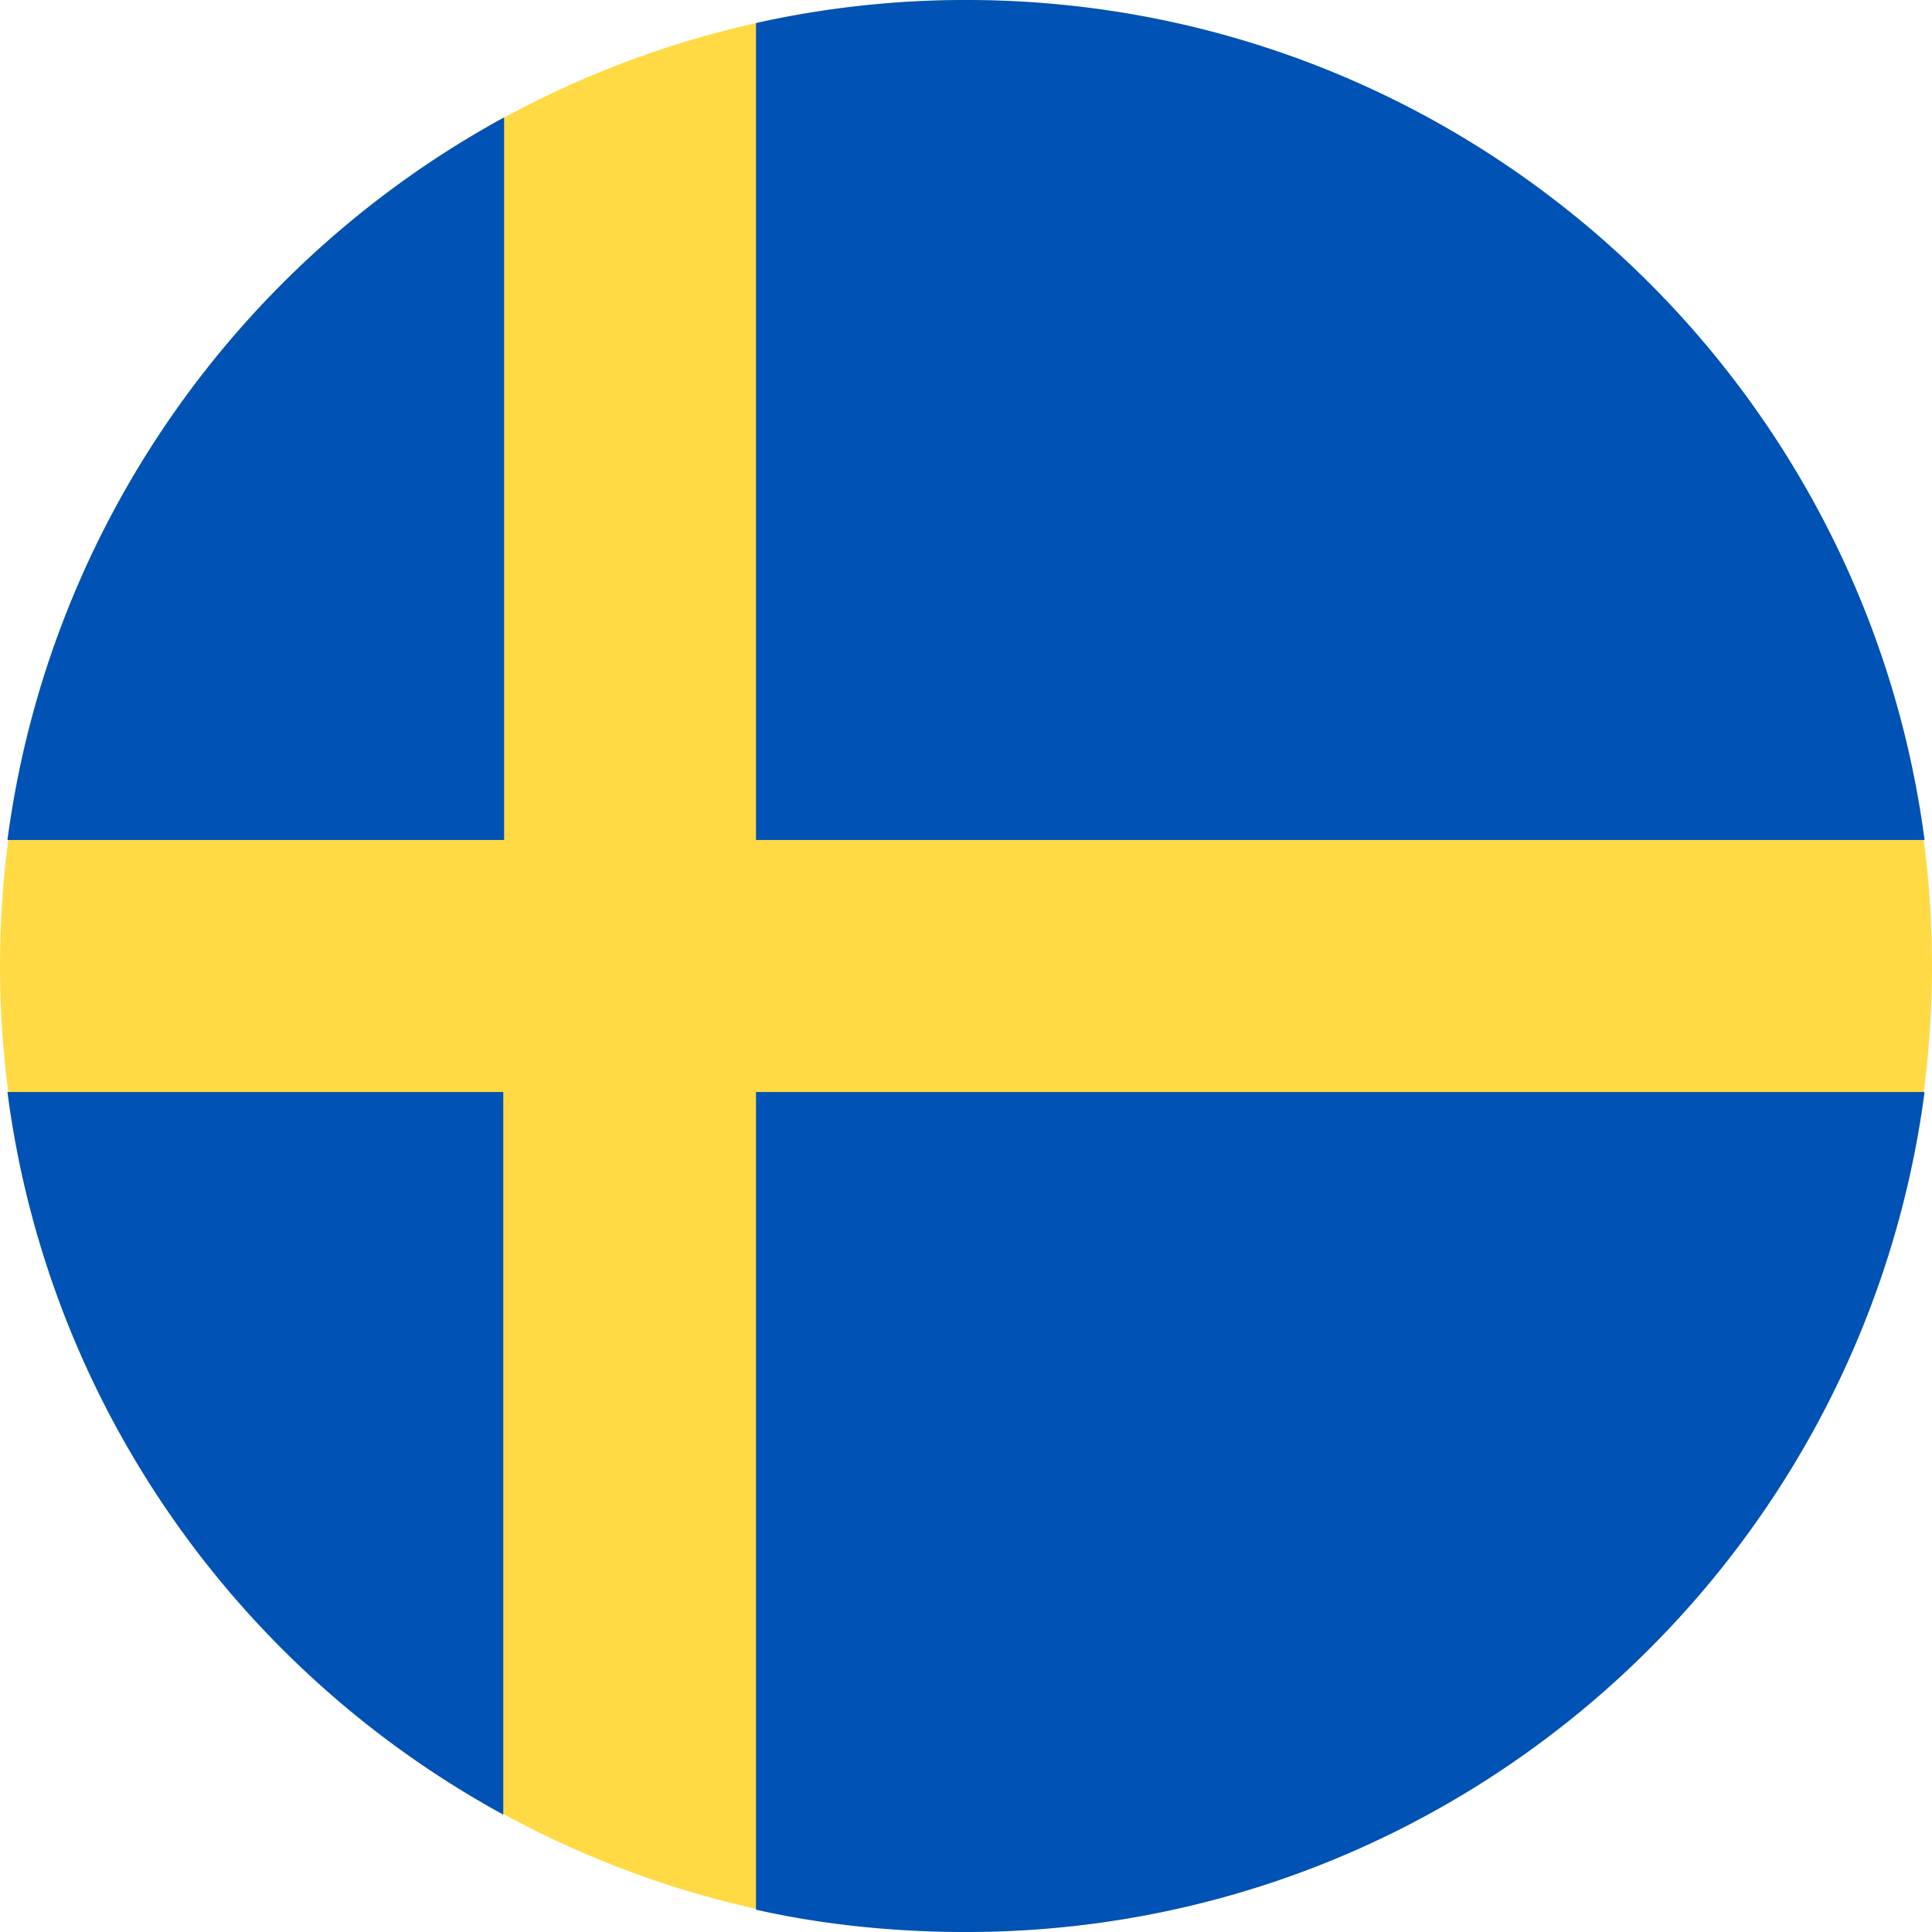
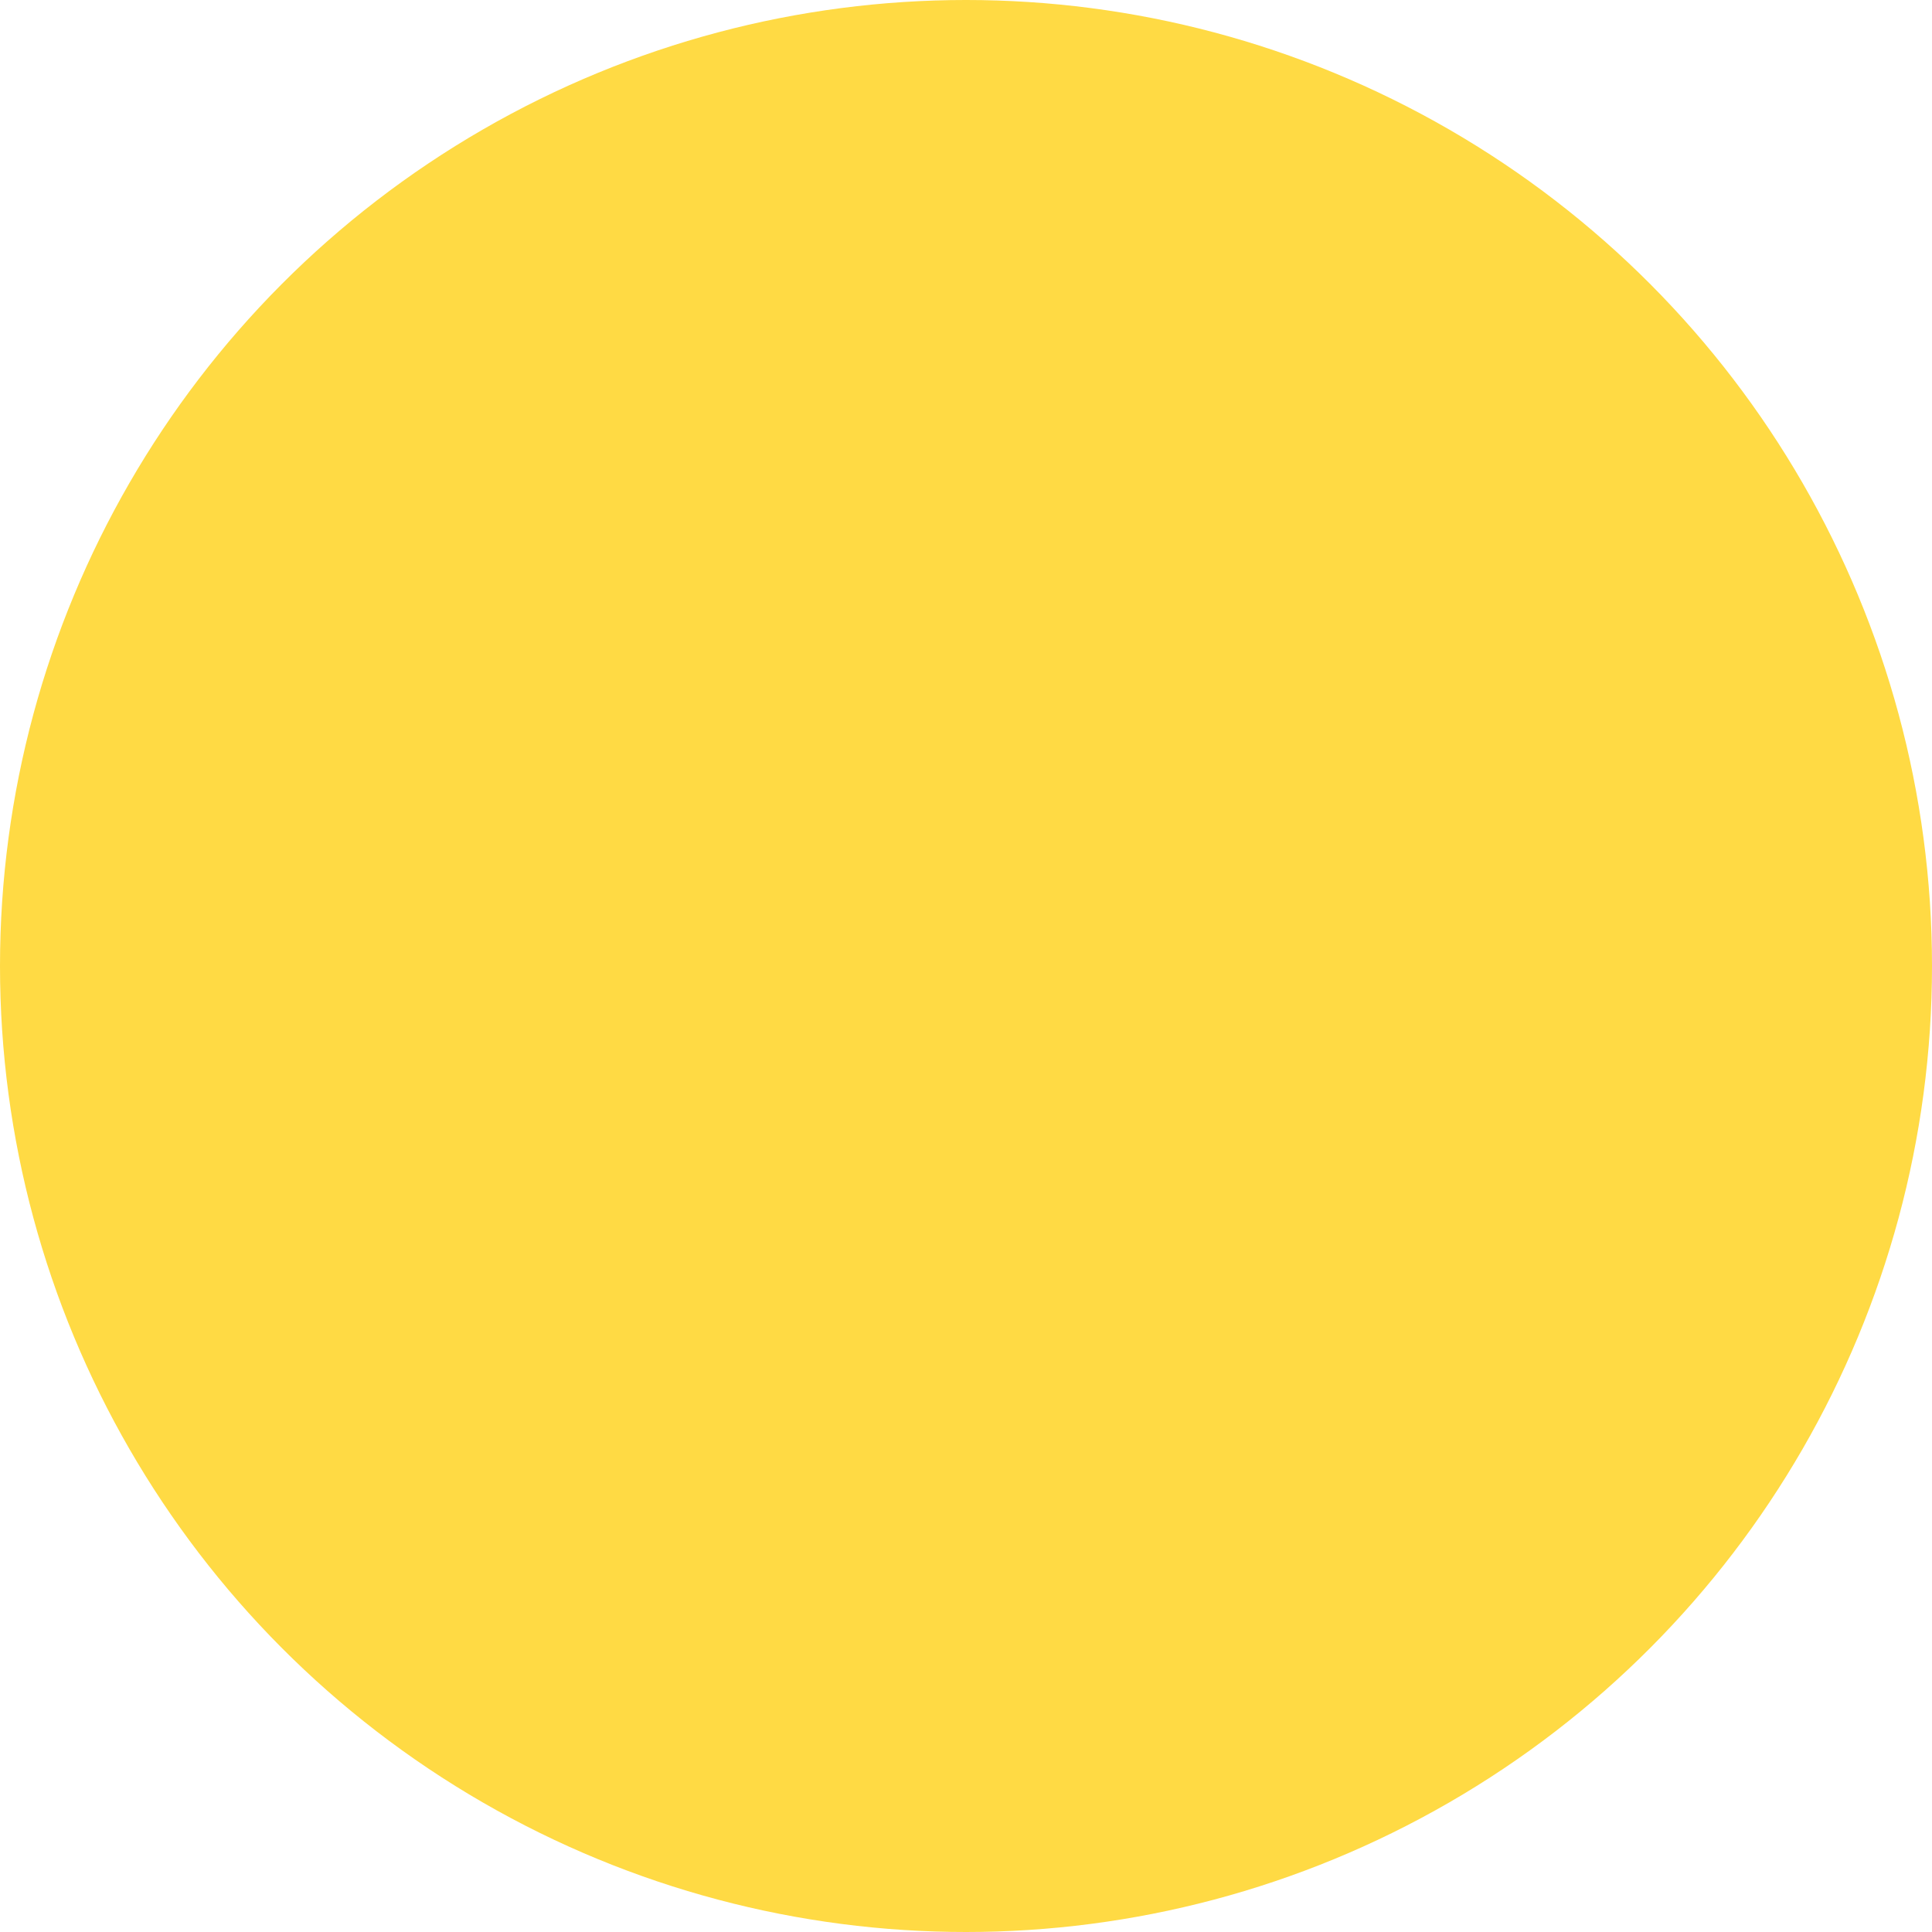
<svg xmlns="http://www.w3.org/2000/svg" width="26" height="26" fill-rule="nonzero">
  <circle fill="#ffda44" cx="13" cy="13" r="13" />
-   <path d="M10.174 11.304H25.9C25.06 4.926 19.605 0 13 0a12.97 12.97 0 0 0-2.826.31v10.995zm-3.39 0V1.58C3.213 3.528.658 7.1.1 11.304h6.673zm0 3.392H.1c.548 4.204 3.103 7.776 6.673 9.724v-9.724zm3.39 0V25.7c.9.202 1.855.3 2.826.3 6.605 0 12.06-4.926 12.9-11.304H10.174z" fill="#0052b4" />
</svg>